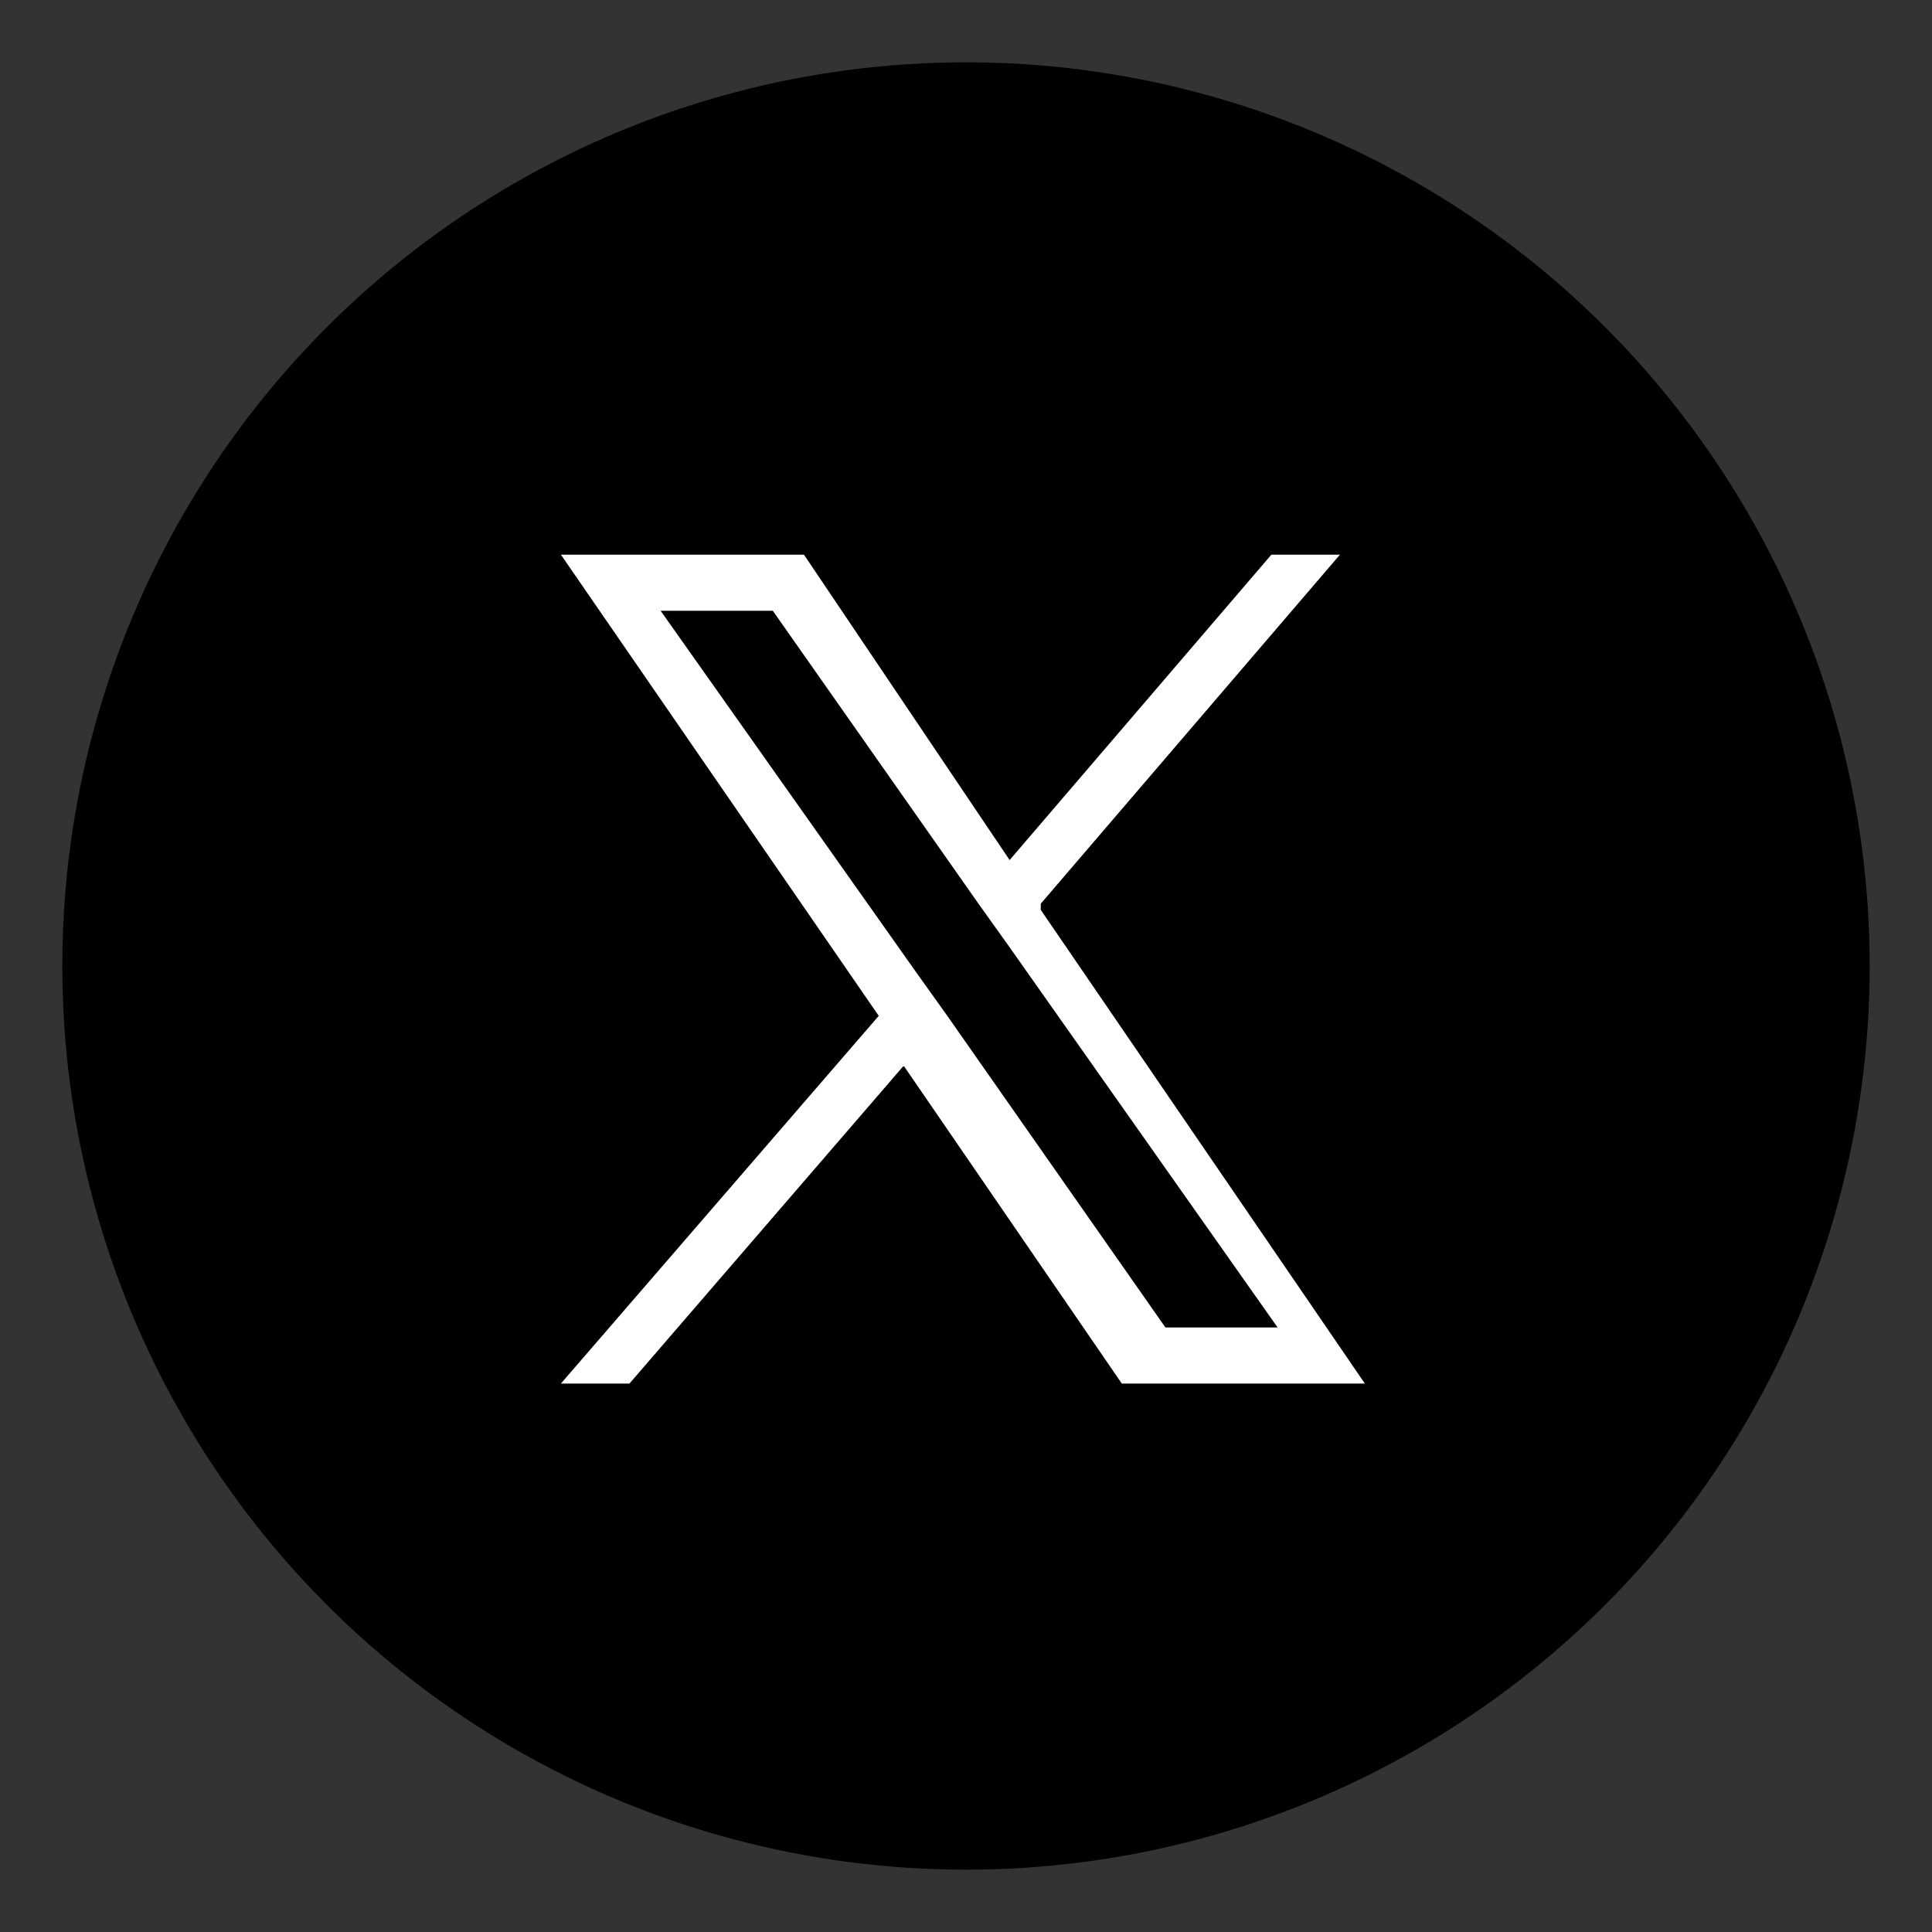
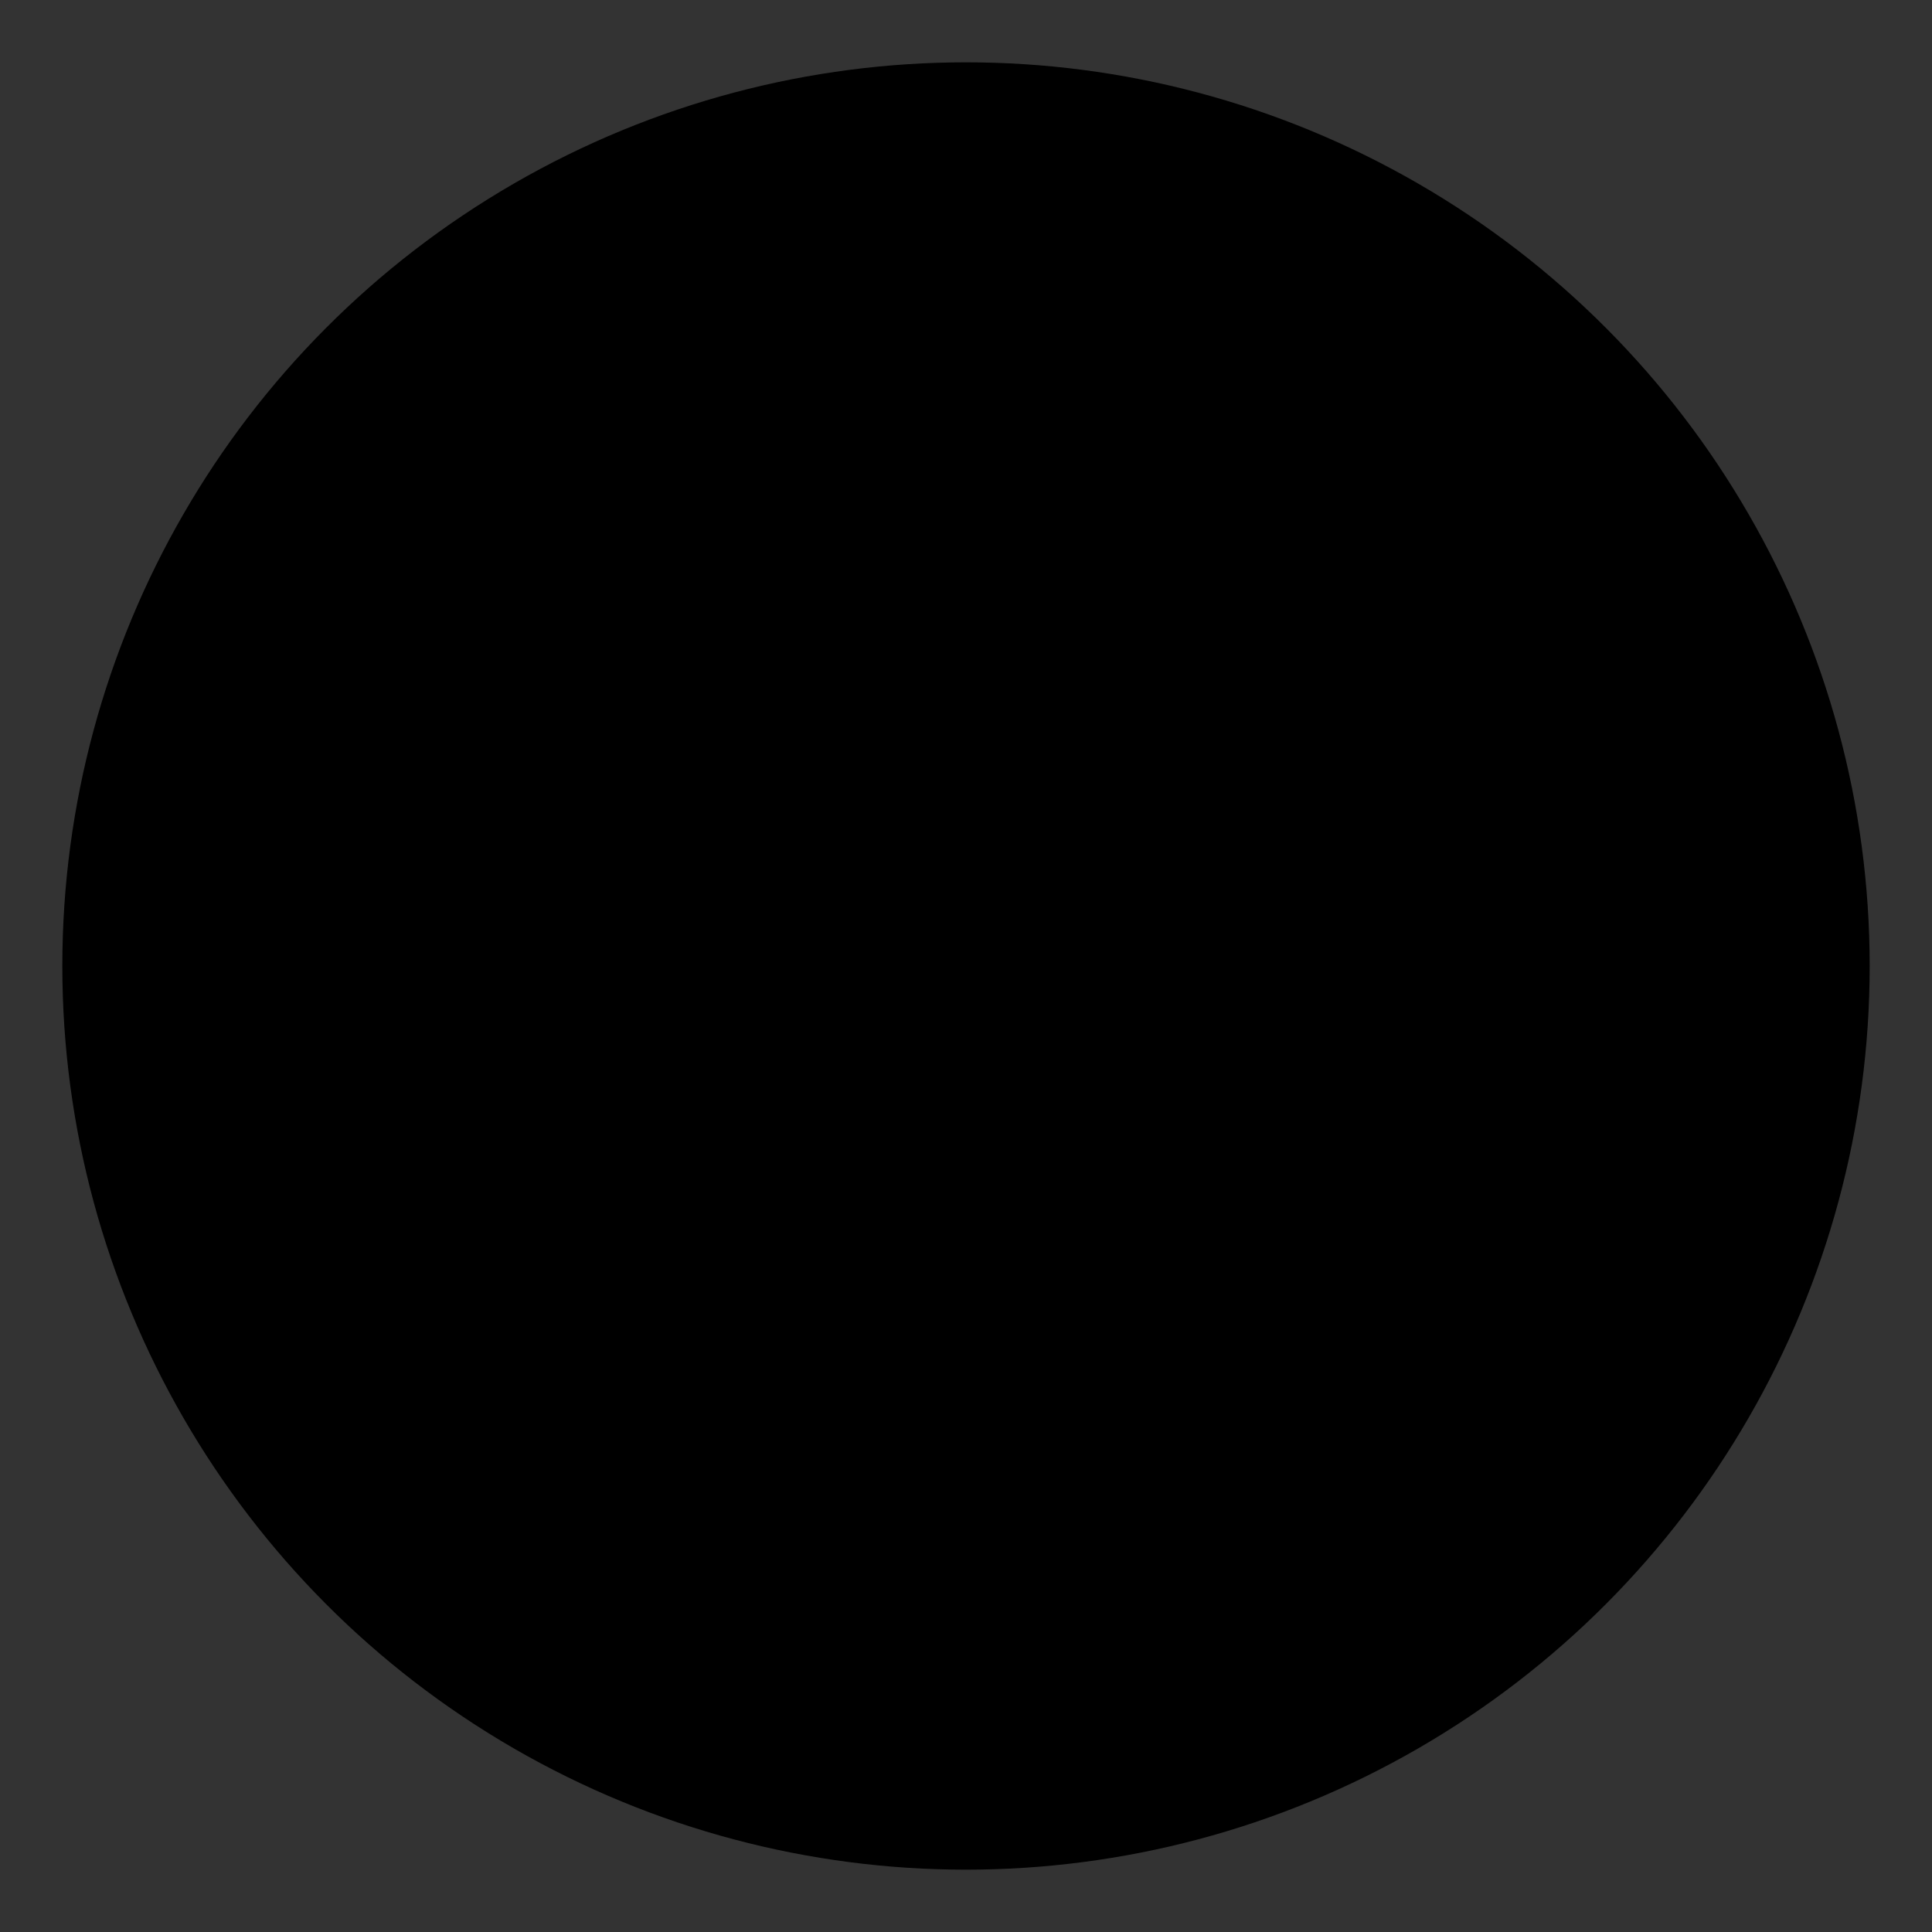
<svg xmlns="http://www.w3.org/2000/svg" version="1.1" viewBox="0 0 31 31">
  <rect x="0" y="0" width="31" height="31" fill="#333333" stroke="none" />
  <defs>
    <style>
      .cls-1 {
        fill: url(#Degradado_sin_nombre_5);
      }

      .cls-2, .cls-3 {
        fill: #fff;
      }

      .cls-3 {
        fill-rule: evenodd;
      }

      .cls-4 {
        fill: url(#Degradado_sin_nombre_7);
      }

      .cls-5 {
        fill: url(#Degradado_sin_nombre_3);
      }

      .cls-6 {
        fill: url(#Degradado_sin_nombre_10);
      }

      .cls-7 {
        fill: url(#linear-gradient);
      }
    </style>
    <linearGradient id="linear-gradient" x1="-34.7" y1="5.3" x2="-14.3" y2="25.7" gradientUnits="userSpaceOnUse">
      <stop offset="0" stop-color="#4272b8" />
      <stop offset=".2" stop-color="#4069b2" />
      <stop offset=".6" stop-color="#3b50a3" />
      <stop offset="1" stop-color="#342f8f" />
    </linearGradient>
    <linearGradient id="Degradado_sin_nombre_3" data-name="Degradado sin nombre 3" x1="72" y1="5.3" x2="92.9" y2="26.2" gradientUnits="userSpaceOnUse">
      <stop offset="0" stop-color="#ffe184" />
      <stop offset=".2" stop-color="#fdba37" />
      <stop offset=".4" stop-color="#f05477" />
      <stop offset=".5" stop-color="#ed3894" />
      <stop offset=".7" stop-color="#8d509f" />
      <stop offset="1" stop-color="#5e5da9" />
    </linearGradient>
    <linearGradient id="Degradado_sin_nombre_7" data-name="Degradado sin nombre 7" x1="103.6" y1="5.4" x2="124.6" y2="26.4" gradientUnits="userSpaceOnUse">
      <stop offset="0" stop-color="#ed2224" />
      <stop offset="1" stop-color="#9b1b1f" />
    </linearGradient>
    <linearGradient id="Degradado_sin_nombre_5" data-name="Degradado sin nombre 5" x1="136" y1="5.4" x2="156.8" y2="26.3" gradientUnits="userSpaceOnUse">
      <stop offset="0" stop-color="#f05042" />
      <stop offset="1" stop-color="#ed1941" />
    </linearGradient>
    <linearGradient id="Degradado_sin_nombre_10" data-name="Degradado sin nombre 10" x1="175.9" y1="5.4" x2="196.7" y2="26.3" gradientUnits="userSpaceOnUse">
      <stop offset="0" stop-color="#097cb8" />
      <stop offset="1" stop-color="#3a59a8" />
    </linearGradient>
  </defs>
  <g>
    <g id="Layer_1">
      <g>
        <circle class="cls-7" cx="-24.5" cy="15.5" r="14.5" />
-         <path class="cls-2" d="M-22.9,24.7v-8.1h2.7l.5-3.3h-3.2v-2.2c0-.9.4-1.8,1.9-1.8h1.5v-2.8s-1.3-.2-2.6-.2c-2.6,0-4.4,1.6-4.4,4.5v2.5h-2.9v3.3h2.9v8.1h3.6Z" />
      </g>
      <g>
        <circle cx="15.5" cy="15.5" r="14.5" />
-         <path class="cls-2" d="M16.7,14.5l4.8-5.6h-1.1l-4.2,4.9-3.3-4.9h-3.9l5.1,7.4-5.1,5.9h1.1l4.4-5.1,3.5,5.1h3.9l-5.2-7.6h0ZM15.2,16.3l-.5-.7-4.1-5.8h1.8l3.3,4.7.5.7,4.3,6.1h-1.8l-3.5-5h0Z" />
      </g>
      <g>
        <circle class="cls-5" cx="82.5" cy="15.8" r="14.8" />
        <g>
-           <path class="cls-2" d="M86.6,10.8c-.5,0-.9.4-.9.9s.4.9.9.9.9-.4.9-.9-.4-.9-.9-.9Z" />
+           <path class="cls-2" d="M86.6,10.8c-.5,0-.9.4-.9.9s.4.9.9.9.9-.4.9-.9-.4-.9-.9-.9" />
          <path class="cls-2" d="M82.5,12c-2.1,0-3.8,1.7-3.8,3.8s1.7,3.8,3.8,3.8,3.8-1.7,3.8-3.8-1.7-3.8-3.8-3.8ZM82.5,18.2c-1.3,0-2.4-1.1-2.4-2.4s1.1-2.4,2.4-2.4,2.4,1.1,2.4,2.4-1.1,2.4-2.4,2.4Z" />
-           <path class="cls-2" d="M85.6,23.5h-6.1c-2.5,0-4.6-2.1-4.6-4.6v-6.1c0-2.5,2.1-4.6,4.6-4.6h6.1c2.5,0,4.6,2.1,4.6,4.6v6.1c0,2.5-2.1,4.6-4.6,4.6ZM79.4,9.5c-1.8,0-3.2,1.4-3.2,3.2v6.1c0,1.8,1.4,3.2,3.2,3.2h6.1c1.8,0,3.2-1.4,3.2-3.2v-6.1c0-1.8-1.4-3.2-3.2-3.2h-6.1Z" />
        </g>
      </g>
      <g>
        <circle class="cls-4" cx="114.1" cy="15.9" r="14.9" />
        <path class="cls-2" d="M121.3,14c0-1.8-1.4-3.2-3.2-3.2h-8.1c-1.8,0-3.2,1.4-3.2,3.2v3.8c0,1.8,1.4,3.2,3.2,3.2h8.1c1.8,0,3.2-1.4,3.2-3.2v-3.8ZM116.5,16.2l-3.6,1.8c-.1,0-.6,0-.6-.2v-3.7c0-.2.5-.3.6-.2l3.5,1.9c.1,0,.3.3.2.4Z" />
      </g>
      <g>
        <circle class="cls-1" cx="146.4" cy="15.8" r="14.7" />
        <path class="cls-3" d="M145.4,18.6s0,0,0,.1c-.6,2.3-.6,2.8-1.2,3.9-.3.5-.6,1-1,1.4,0,0,0,.1-.2.1,0,0,0,0-.1-.2,0-.7-.1-1.4-.1-2.1,0-.9.1-1.2,1.3-6.2,0,0,0-.1,0-.2-.3-.8-.3-1.5,0-2.3.5-1.7,2.4-1.8,2.8-.4.2.9-.3,2-.8,3.7-.3,1.4,1.3,2.4,2.7,1.3,1.3-.9,1.8-3.1,1.7-4.7-.2-3.1-3.6-3.8-5.8-2.8-2.5,1.2-3.1,4.3-1.9,5.7.1.2.3.3.2.5,0,.3-.1.6-.2.9,0,.2-.2.3-.4.2-.4-.2-.8-.4-1-.8-1-1.2-1.2-3.5,0-5.5,1.4-2.2,4-3.1,6.4-2.8,2.8.3,4.7,2.3,5,4.5.2,1,0,3.5-1.4,5.2-1.6,2-4.3,2.1-5.5.9,0,0-.2-.2-.3-.3Z" />
      </g>
      <g>
        <circle class="cls-6" cx="186.3" cy="15.8" r="14.7" />
        <g>
          <path class="cls-2" d="M180.4,12.4h2.5v8.1h-2.5v-8.1ZM181.7,8.3c.8,0,1.5.7,1.5,1.5s-.7,1.5-1.5,1.5-1.5-.7-1.5-1.5.7-1.5,1.5-1.5" />
-           <path class="cls-2" d="M184.5,12.4h2.4v1.1h0c.3-.6,1.2-1.3,2.4-1.3,2.6,0,3,1.7,3,3.9v4.5h-2.5v-4c0-.9,0-2.2-1.3-2.2s-1.5,1-1.5,2.1v4h-2.5v-8.1Z" />
        </g>
      </g>
    </g>
  </g>
</svg>